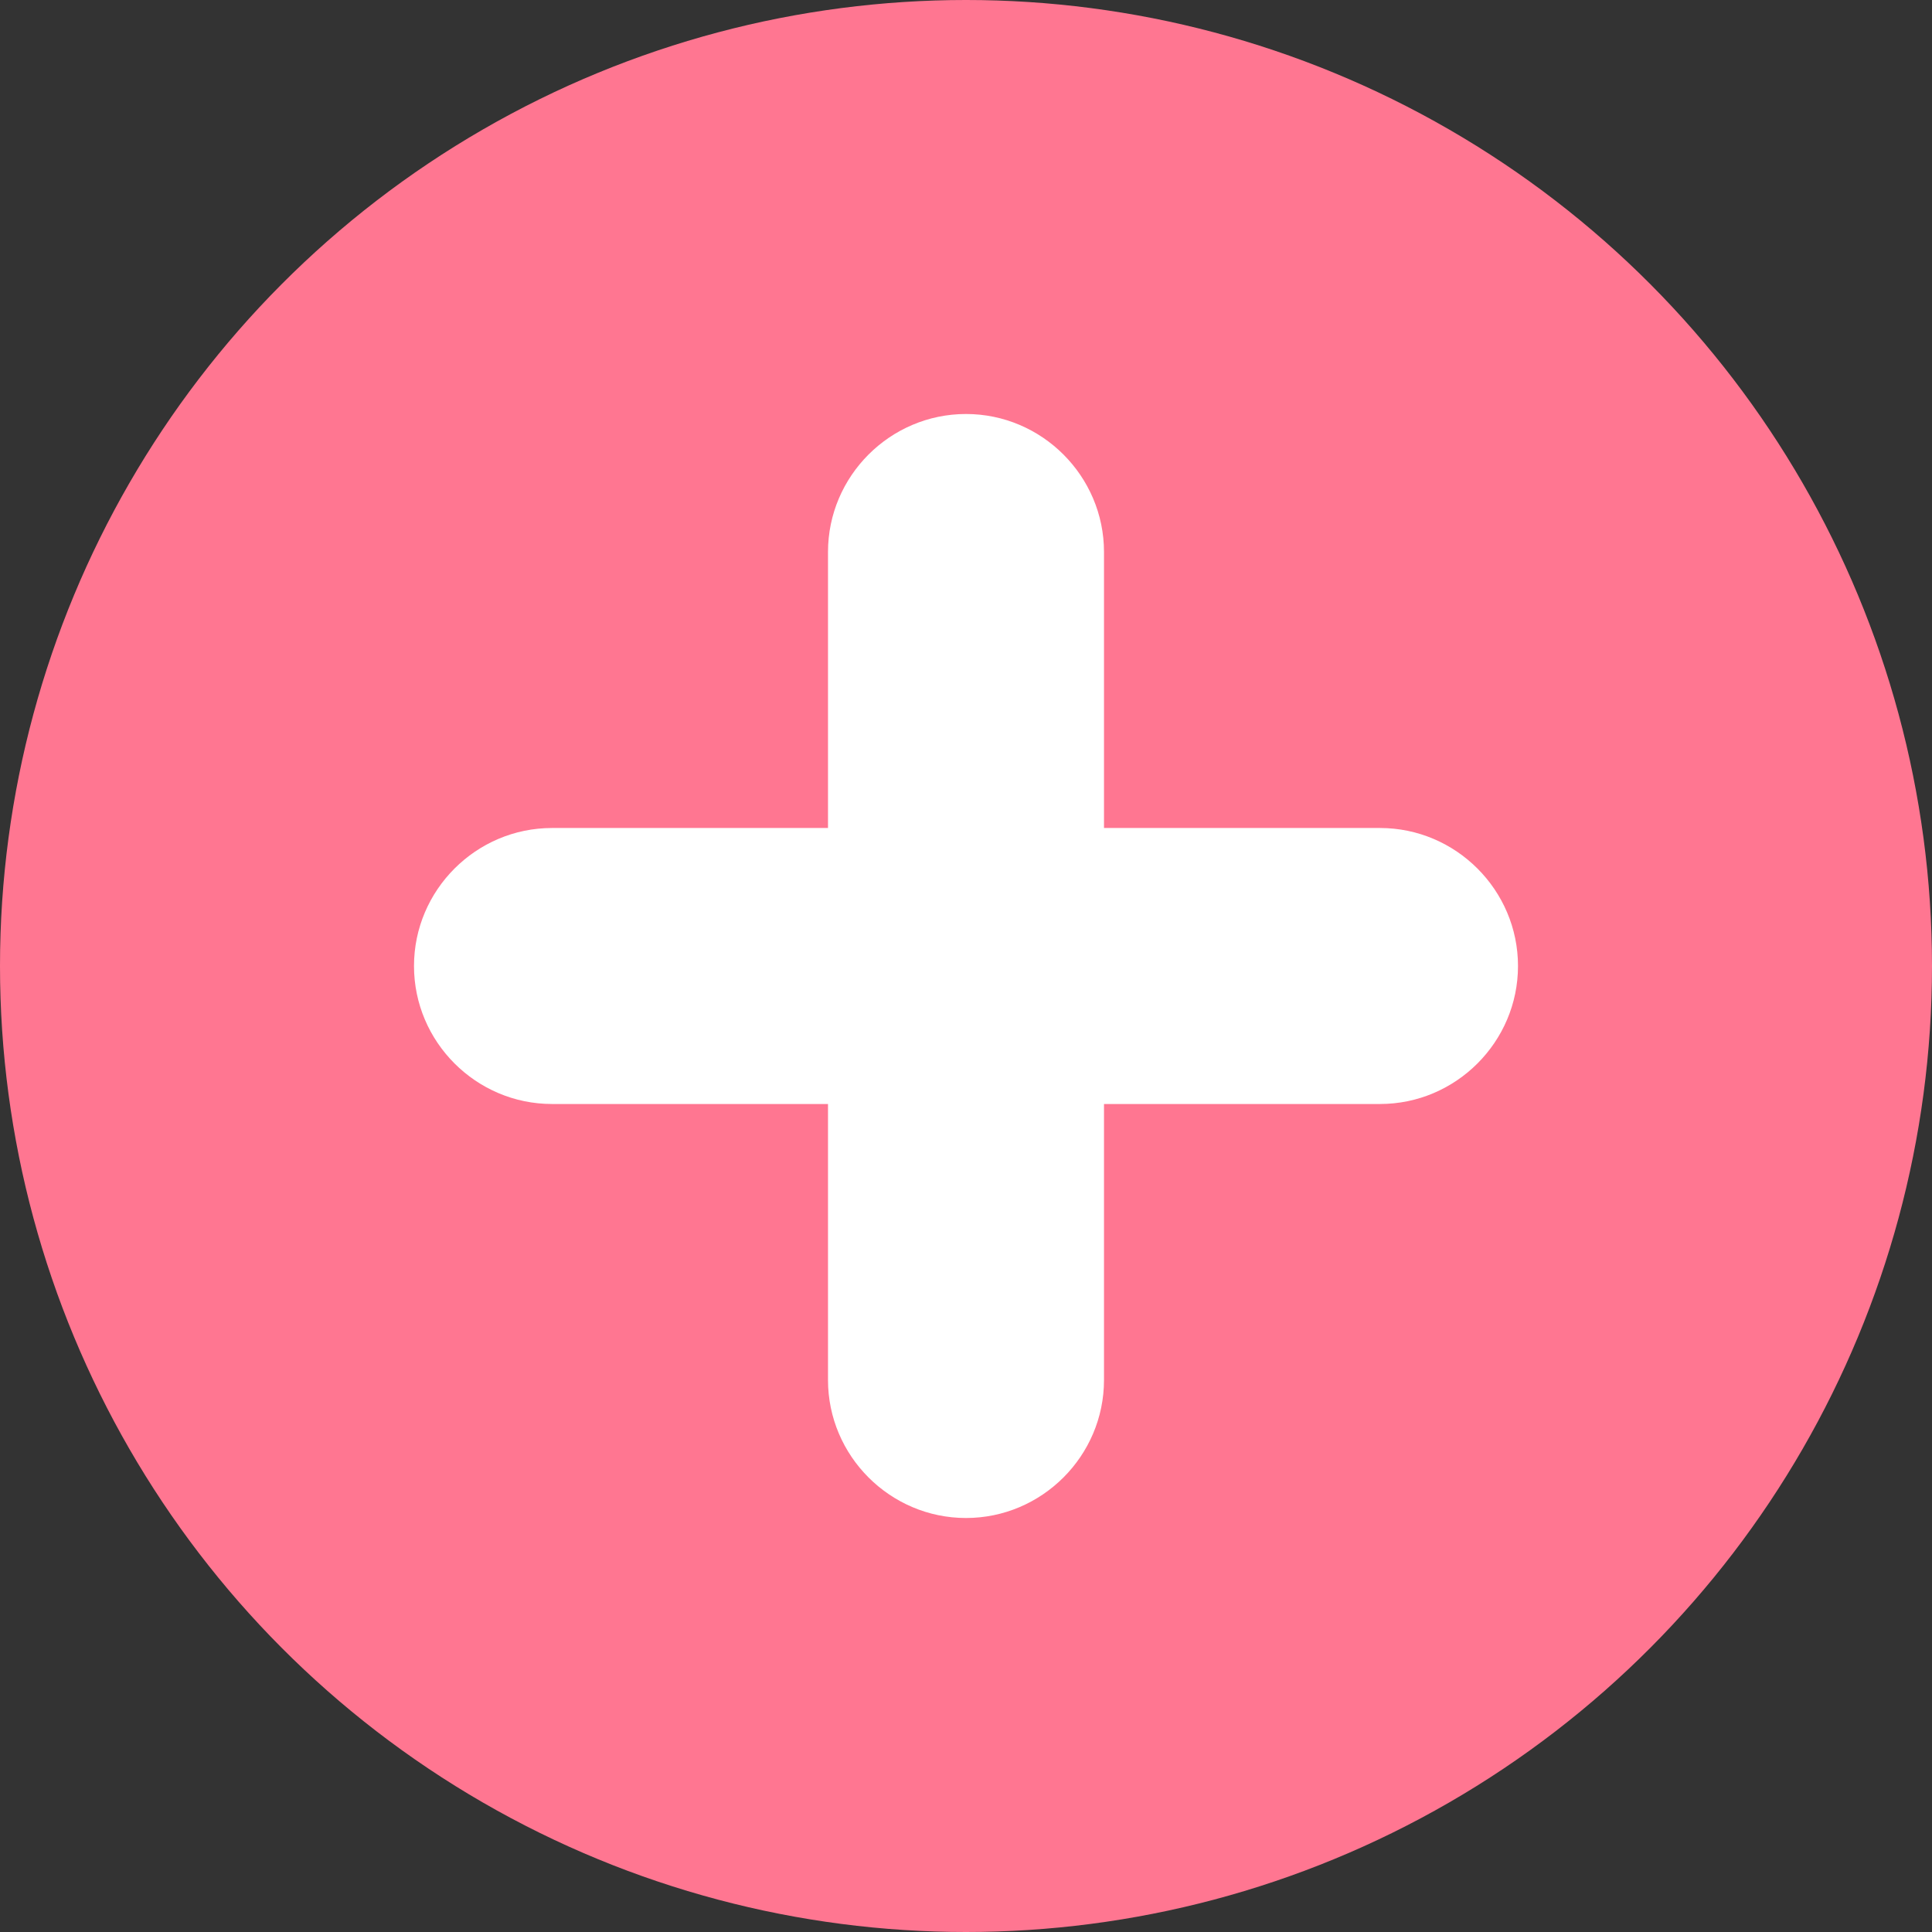
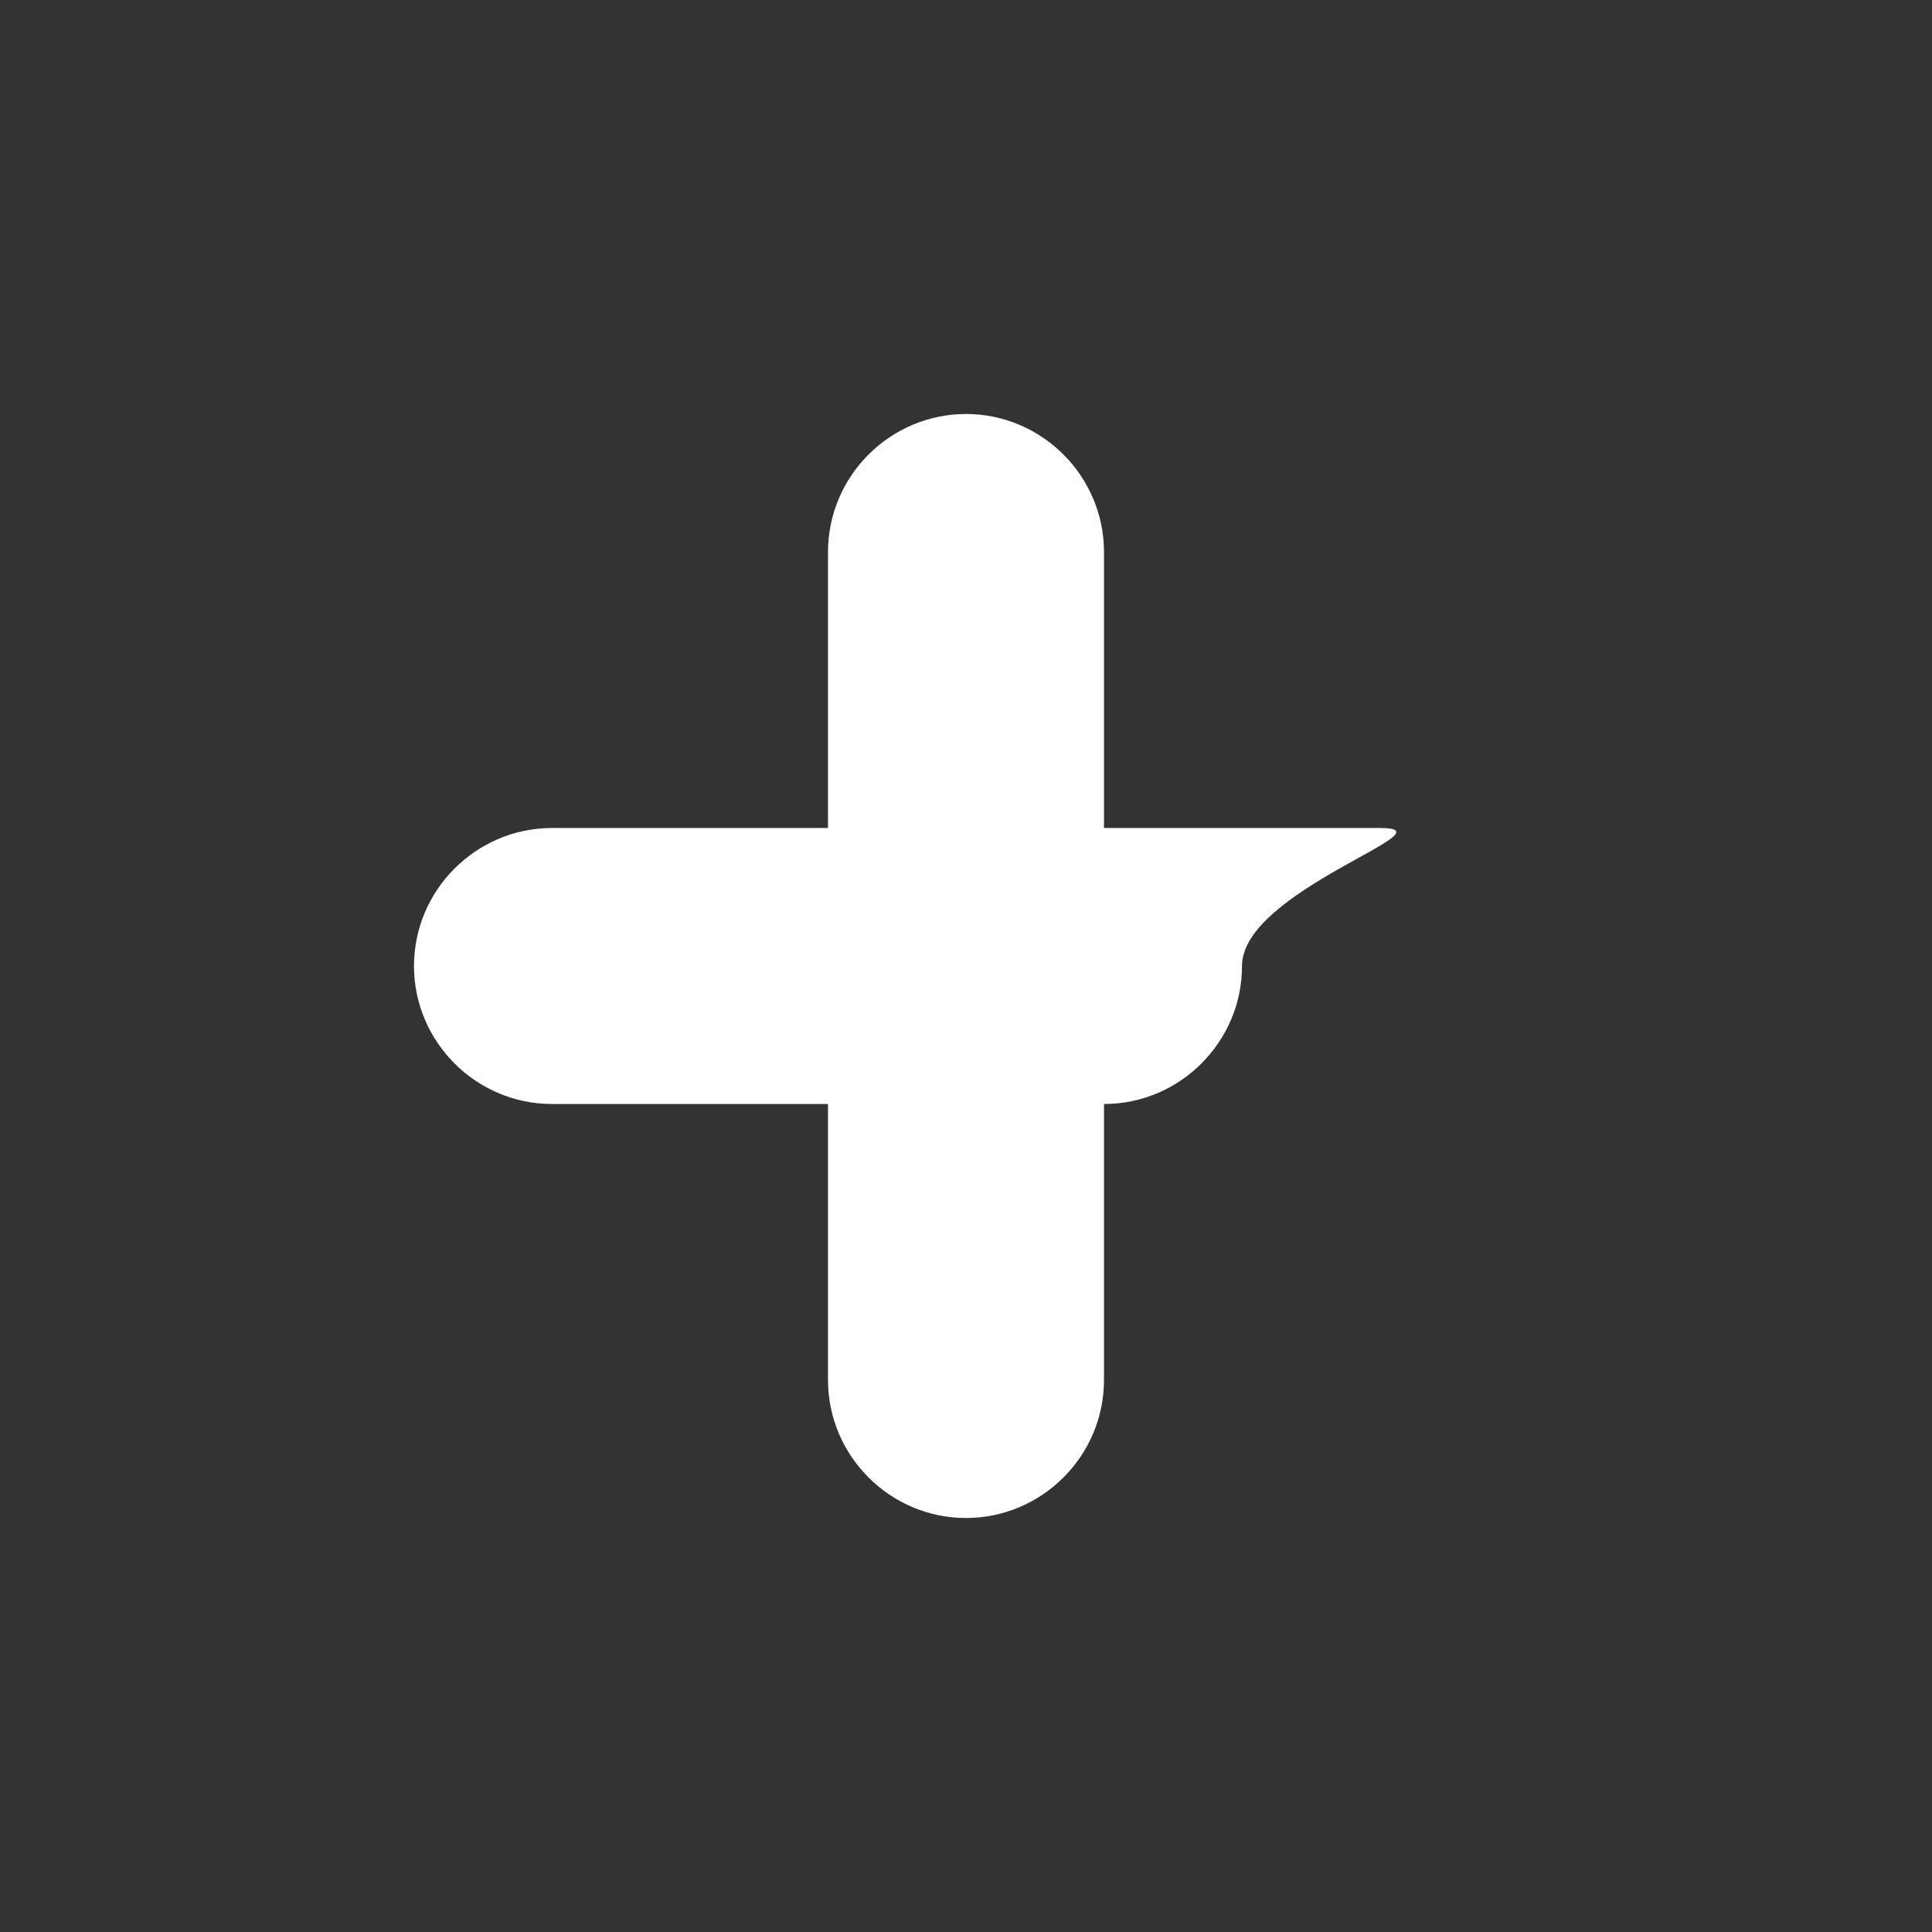
<svg xmlns="http://www.w3.org/2000/svg" version="1.1" id="Слой_1" x="0px" y="0px" viewBox="0 0 28 28" style="enable-background:new 0 0 28 28;" xml:space="preserve">
  <rect x="0" y="0" width="28" height="28" fill="#333333" stroke="none" />
  <style type="text/css">
	.st0{fill:#FF7691;}
	.st1{fill:#FFFFFF;}
</style>
-   <circle class="st0" cx="14" cy="14" r="14" />
-   <path class="st1" d="M20,12h-4V8c0-1.1-0.9-2-2-2s-2,0.9-2,2v4H8c-1.1,0-2,0.9-2,2s0.9,2,2,2h4v4c0,1.1,0.9,2,2,2s2-0.9,2-2v-4h4  c1.1,0,2-0.9,2-2S21.1,12,20,12z" />
+   <path class="st1" d="M20,12h-4V8c0-1.1-0.9-2-2-2s-2,0.9-2,2v4H8c-1.1,0-2,0.9-2,2s0.9,2,2,2h4v4c0,1.1,0.9,2,2,2s2-0.9,2-2v-4c1.1,0,2-0.9,2-2S21.1,12,20,12z" />
</svg>